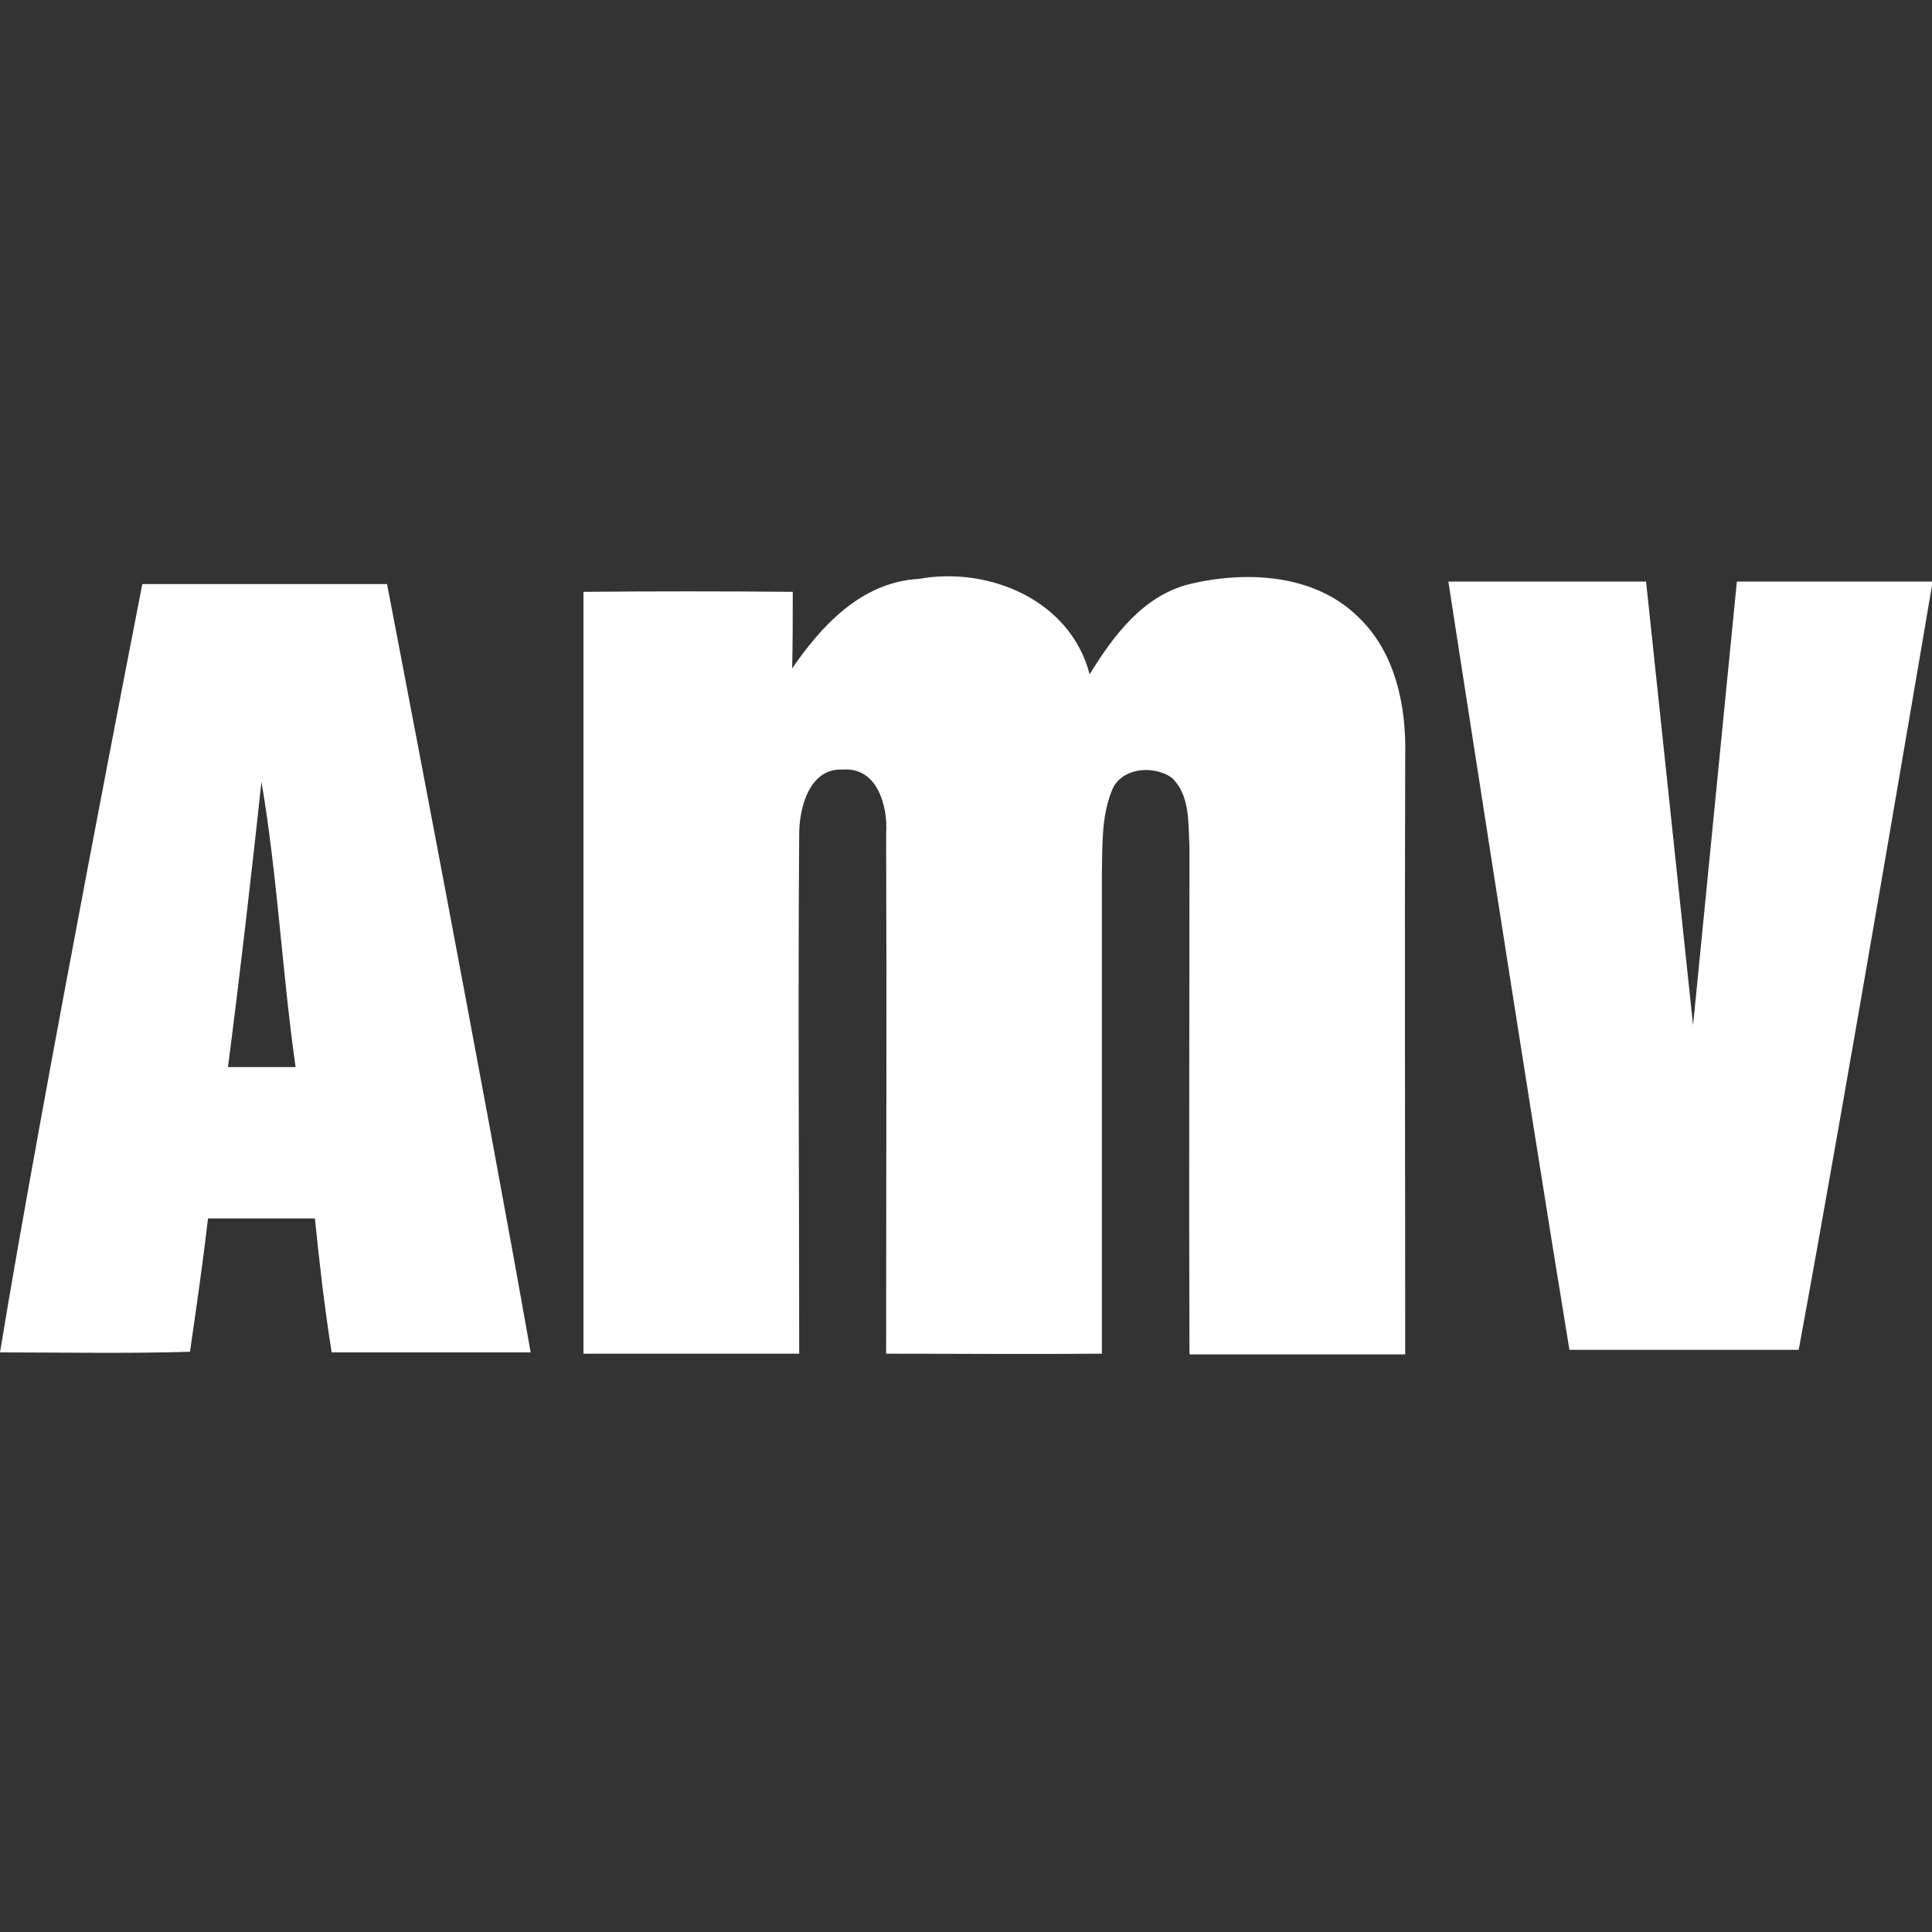
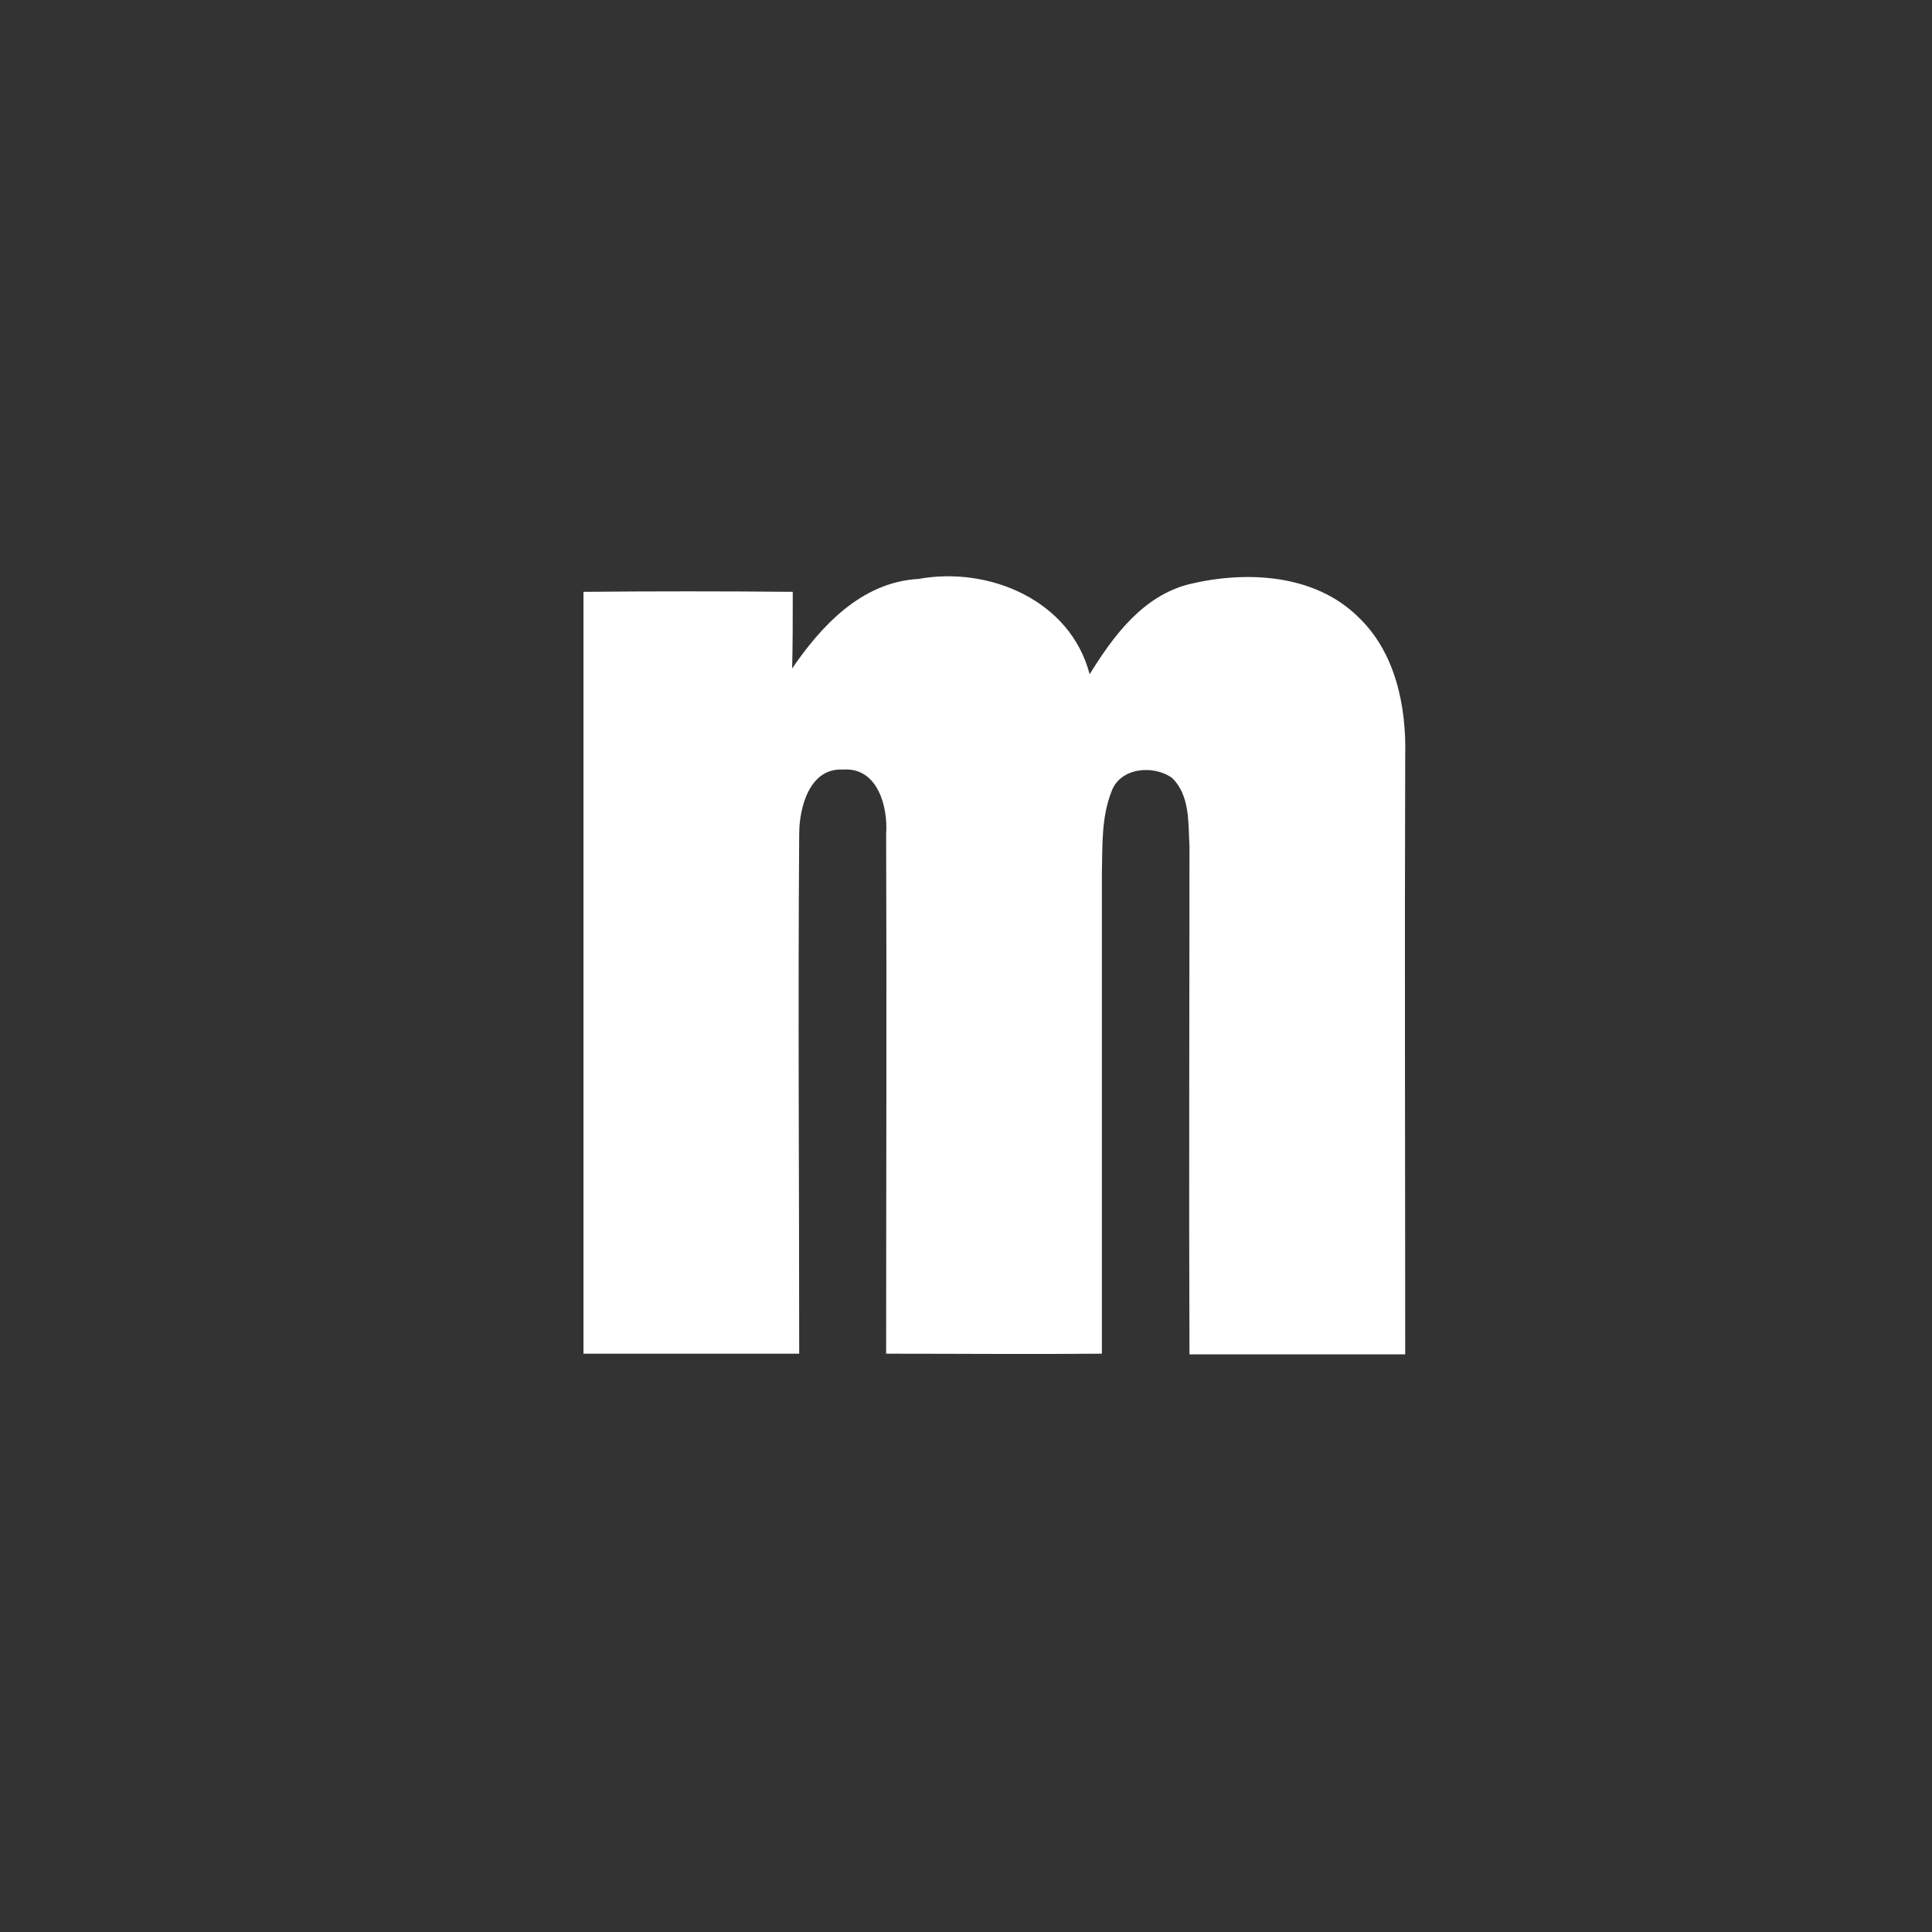
<svg xmlns="http://www.w3.org/2000/svg" width="300" height="300" viewBox="0 0 300 300">
  <rect x="0" y="0" width="300" height="300" fill="#333333" stroke="none" />
  <defs>
    <style>      .cls-1 {        fill: #fff;      }    </style>
  </defs>
  <g>
    <g id="Calque_1">
      <g>
        <path class="cls-1" d="M122.8,104.1c4.6-6.8,10.9-13.7,19.8-14.2,11-2,23.6,3.3,26.6,14.8,3.7-6,8.3-12.2,15.5-14,8.8-2.1,19.4-1.6,26.2,5.1,5.8,5.5,7.5,13.9,7.3,21.6-.1,31,0,61.9,0,92.9-11.2,0-22.4,0-33.5,0-.1-26.3,0-52.6,0-78.9-.2-3.6.1-7.9-2.7-10.6-2.9-2.1-8.1-1.6-9.4,2.1-1.6,4-1.4,8.5-1.5,12.7,0,24.9,0,49.7,0,74.6-11.2.1-22.3,0-33.5,0,0-26.9.1-53.8,0-80.7.3-4.2-1.3-10.4-6.7-10-5.2-.3-6.8,5.9-6.8,10-.2,26.9,0,53.8,0,80.7-11.2,0-22.3,0-33.5,0,0-39.4,0-78.9,0-118.3,10.8-.1,21.7-.1,32.5,0,0,4,0,8.1-.1,12.1Z" />
-         <path class="cls-1" d="M224.8,90.3h30.8s7.3,68.9,7.3,68.9l6.8-68.9h30.4s-13.5,79.8-20.8,119.3c-11.9,0-23.7,0-35.6,0-6.5-39.5-18.8-119.3-18.8-119.3Z" />
-         <path class="cls-1" d="M60,90.7H22.1S6.5,170.3,0,210c9.9,0,19.7.2,29.5-.1,1-6.9,2-13.8,2.8-20.7,5.5,0,11.1,0,16.6,0,.7,6.9,1.5,13.9,2.6,20.8,10.3,0,20.6,0,30.9,0-7-39.8-22.3-119.3-22.3-119.3ZM35.4,165.7c1.9-14.7,3.6-29.5,5.2-44.3,2.5,14.7,3.2,29.5,5.3,44.3-3.5,0-7,0-10.4,0Z" />
      </g>
    </g>
  </g>
</svg>